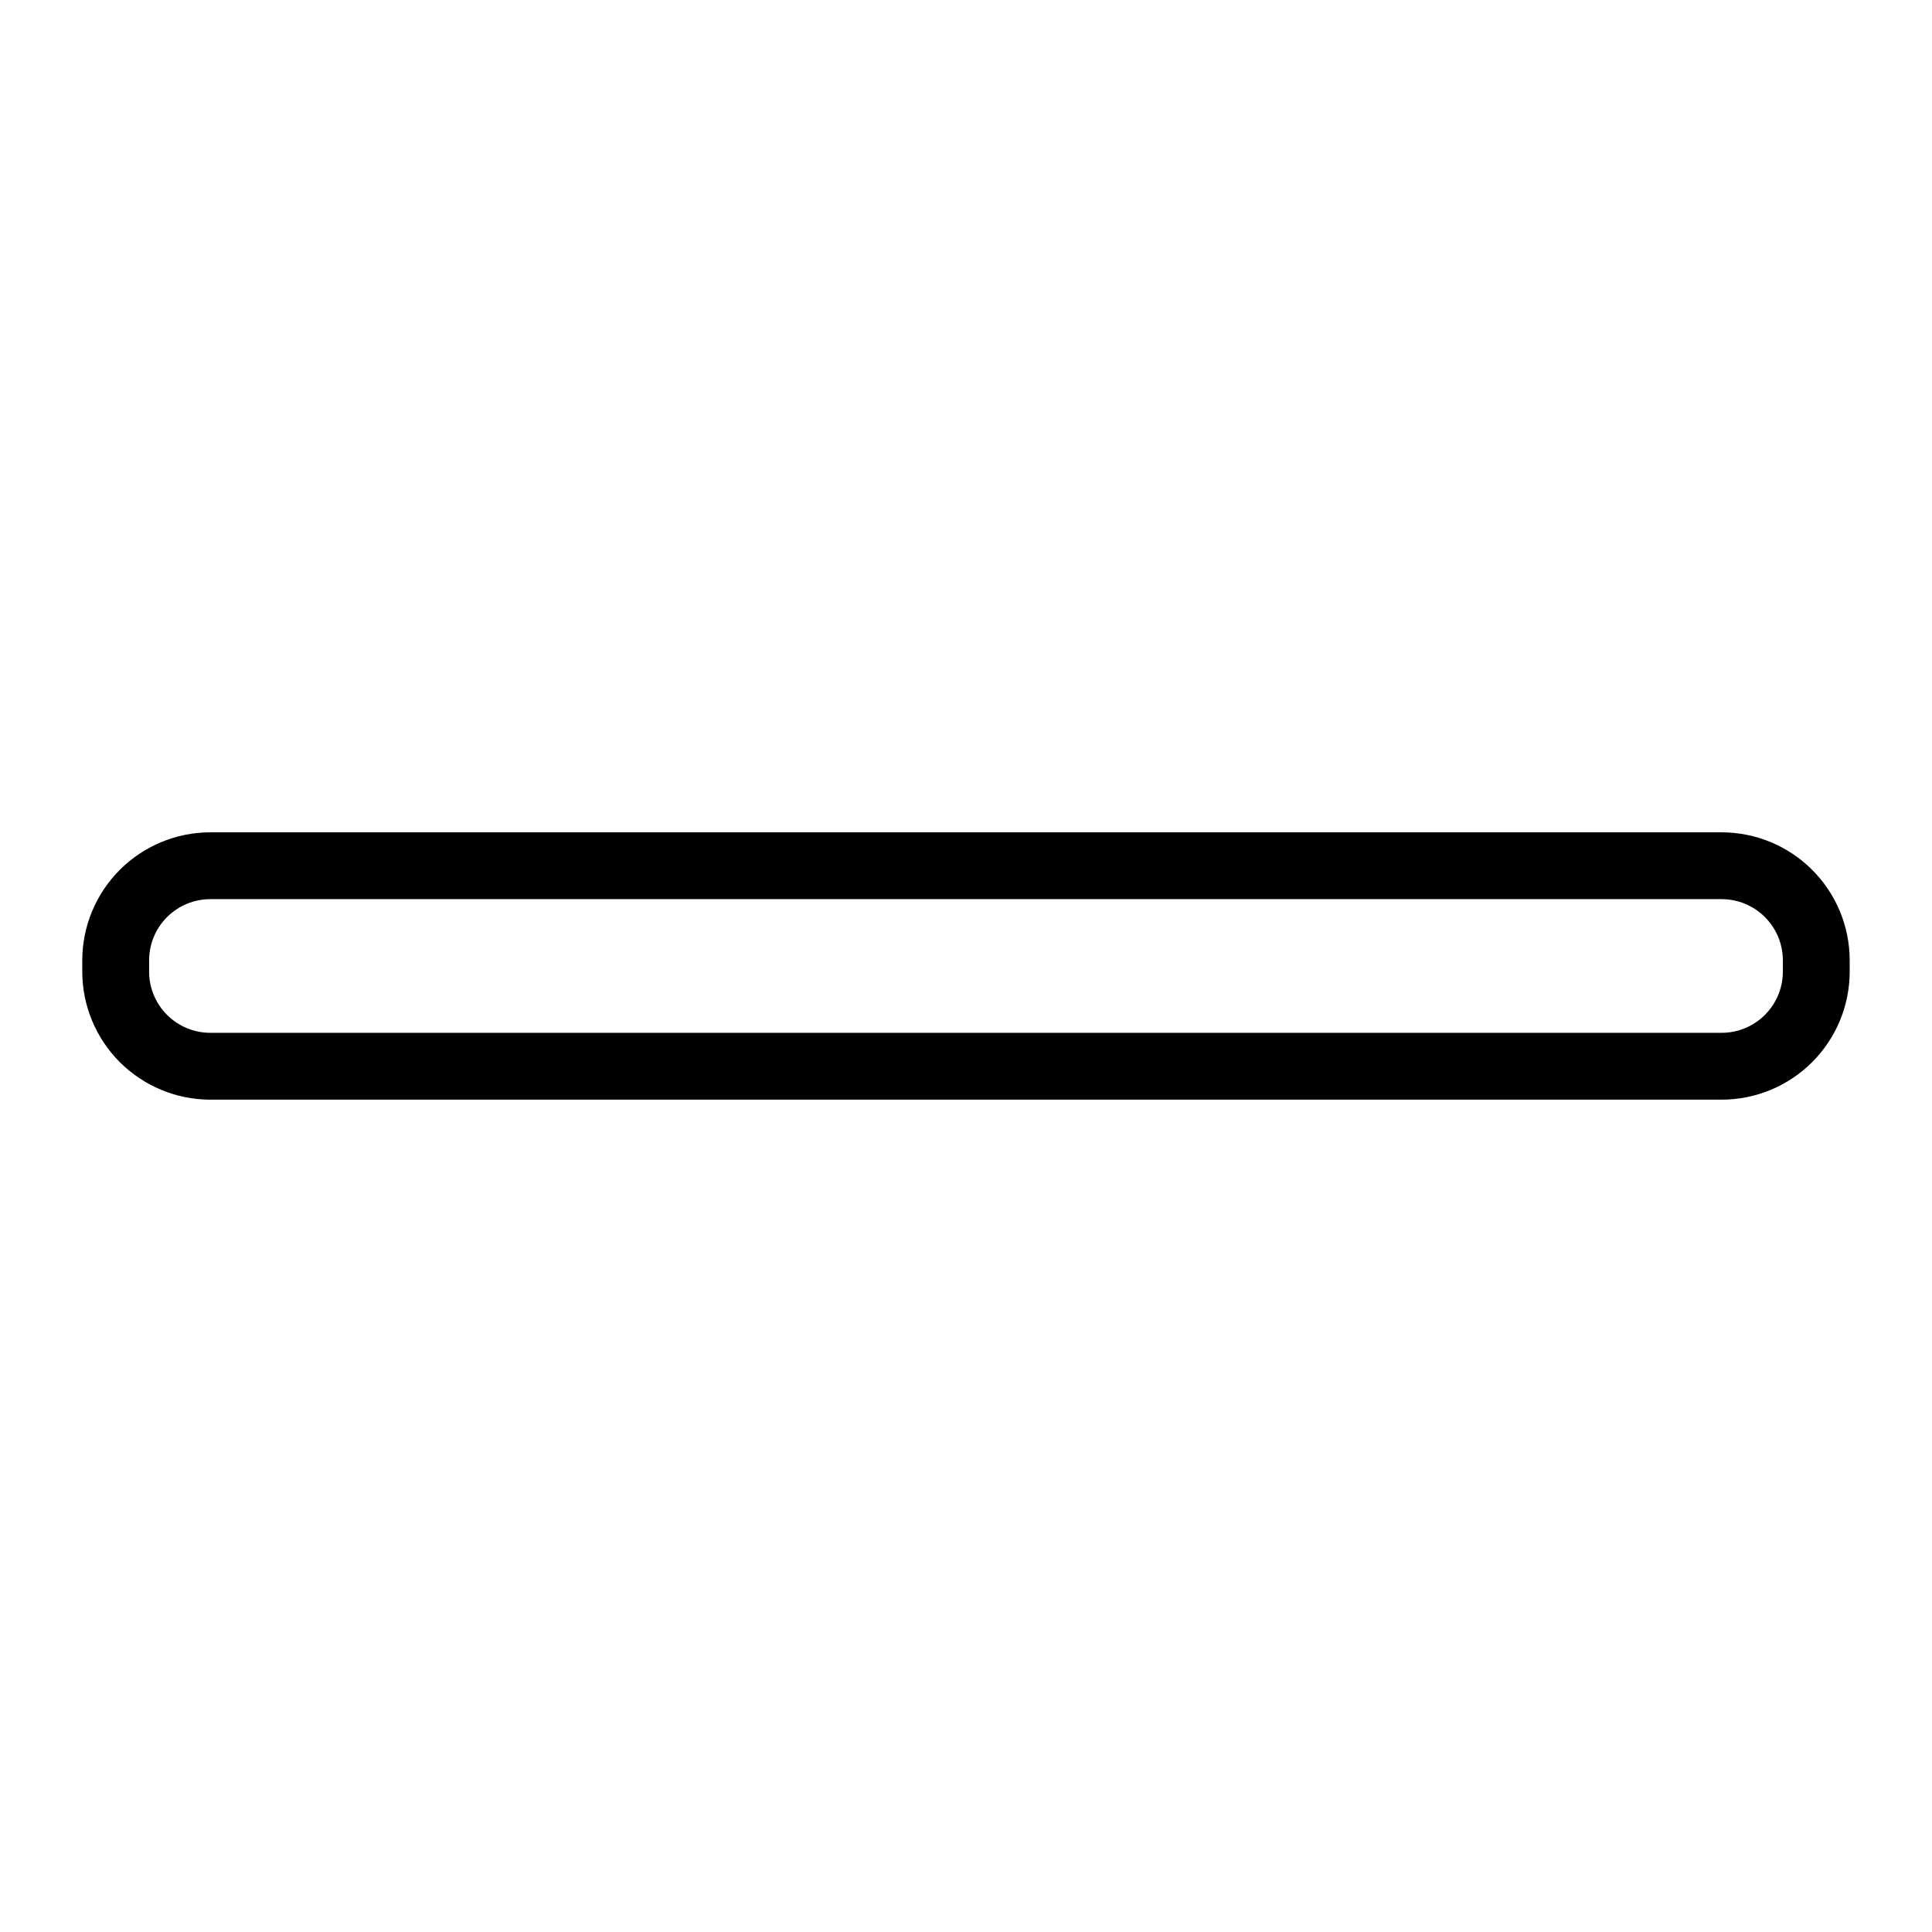
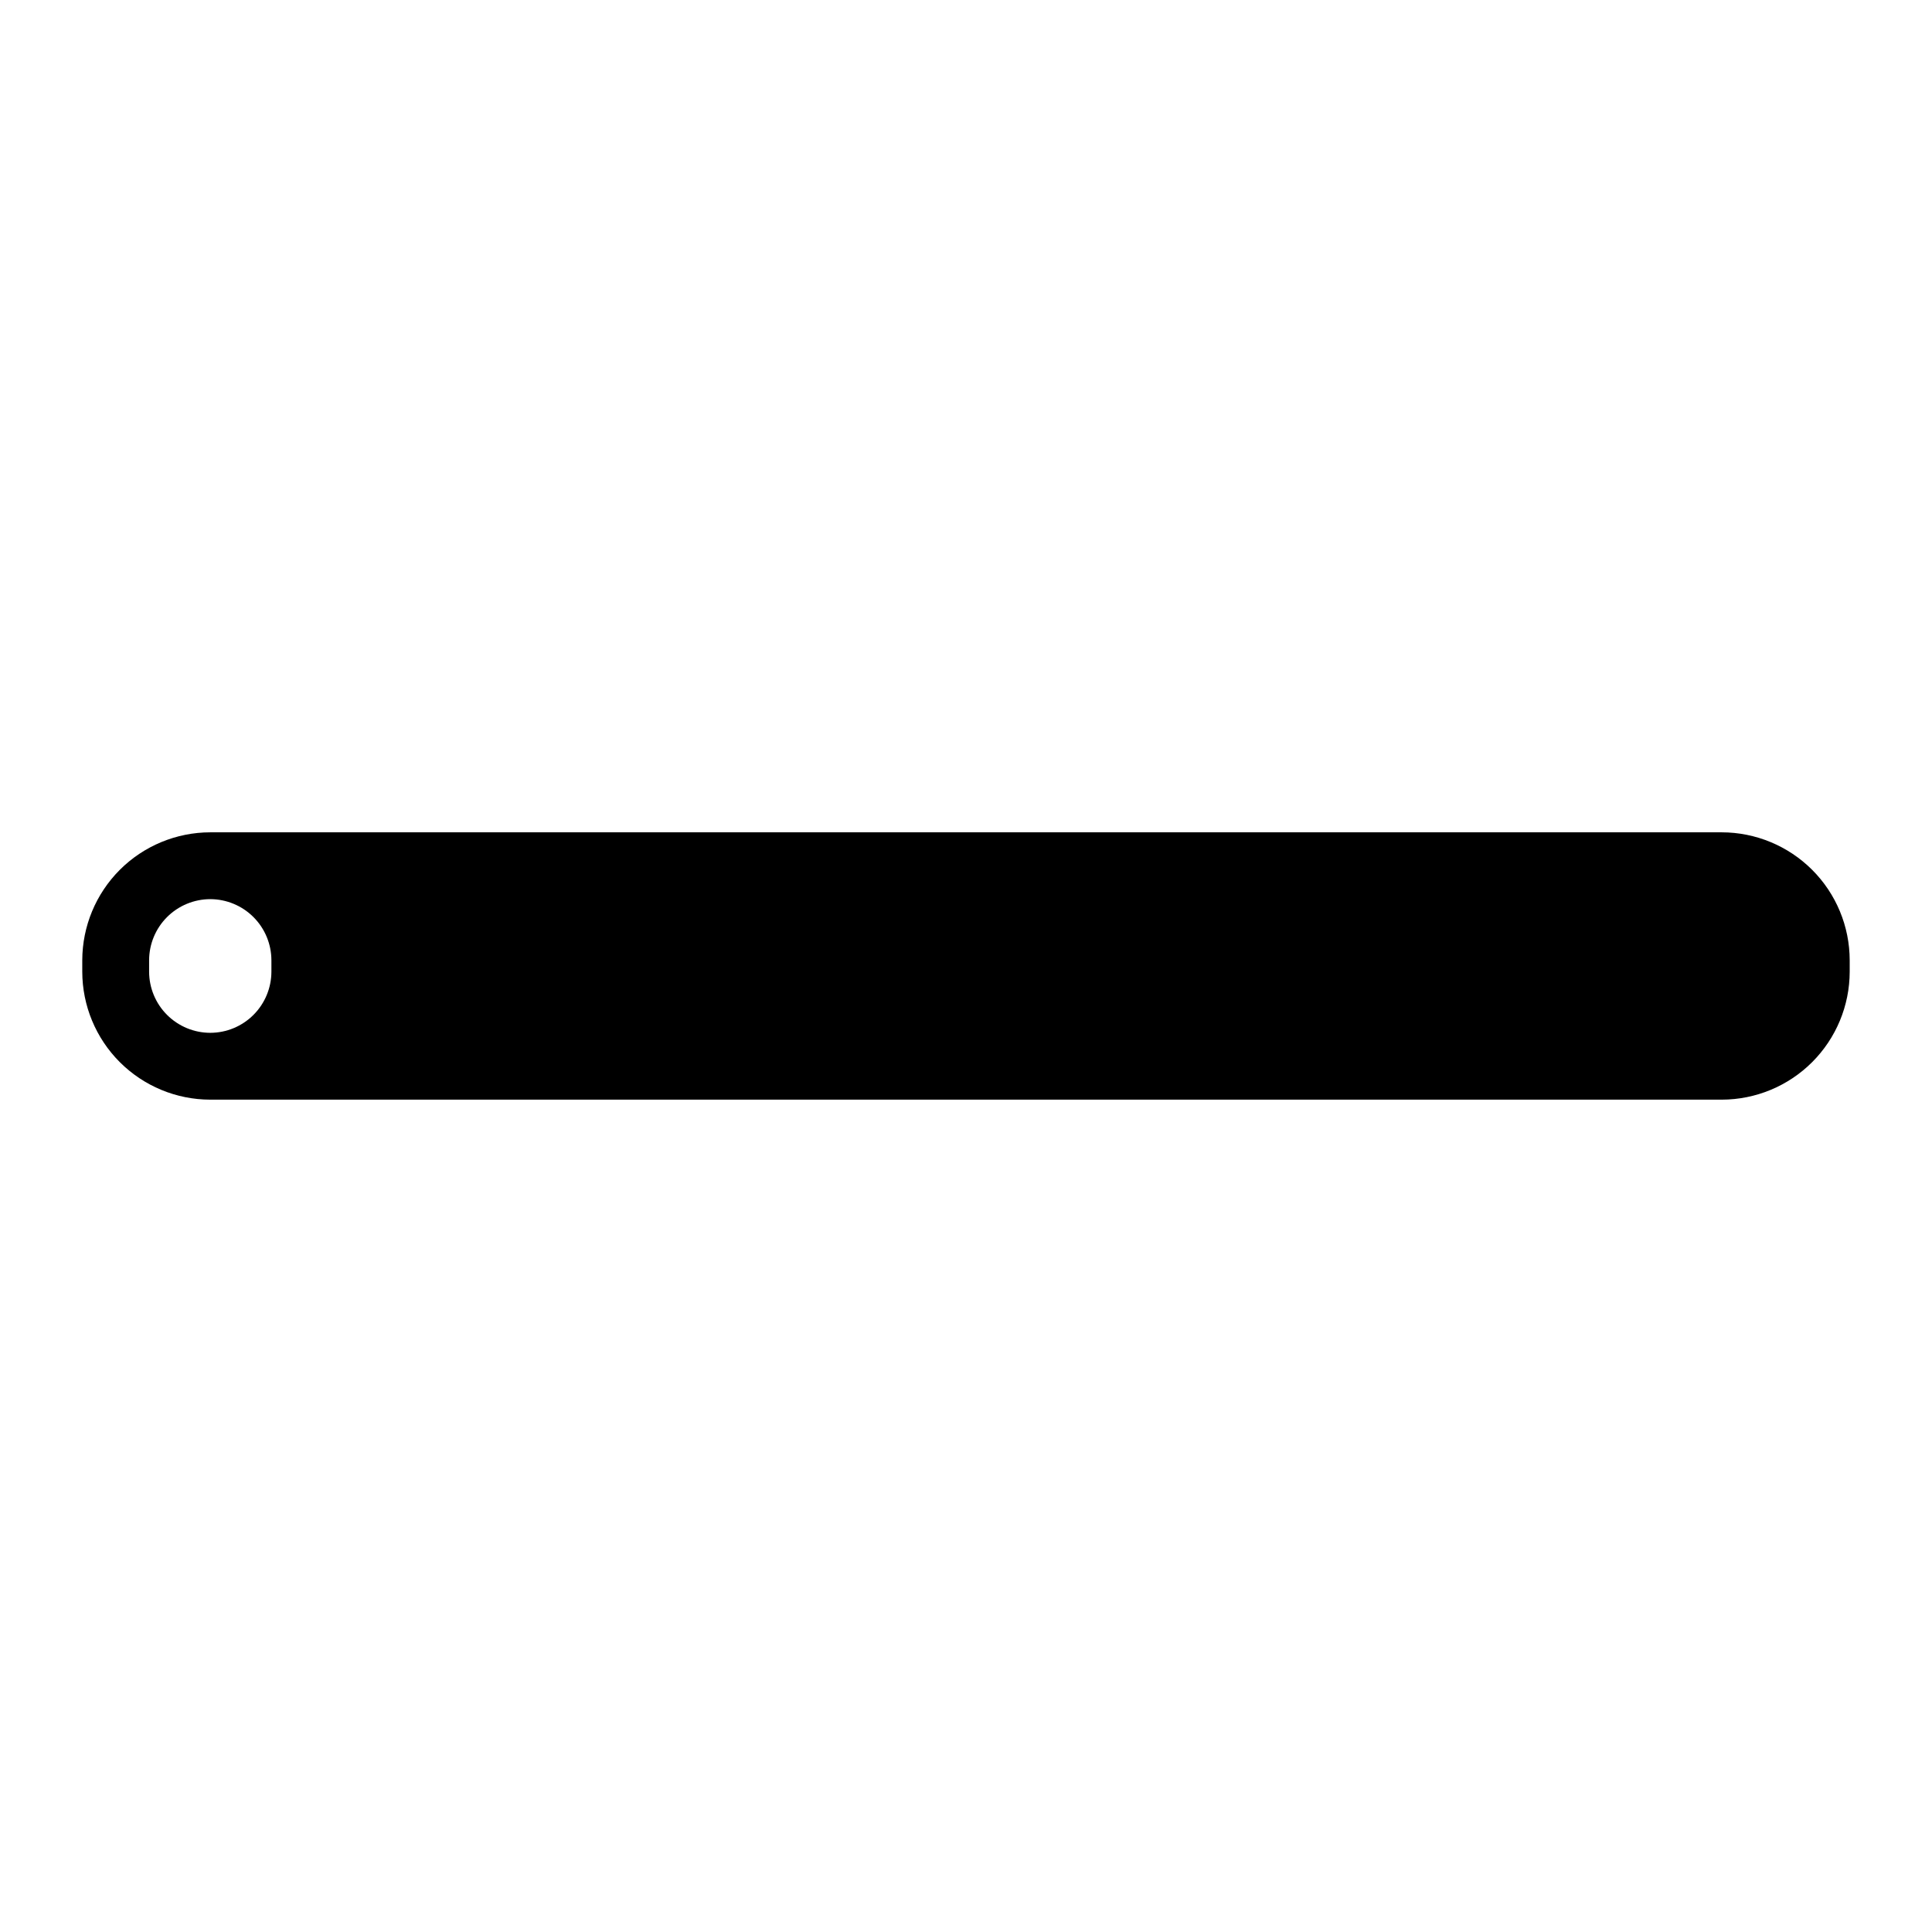
<svg xmlns="http://www.w3.org/2000/svg" fill="#000000" width="800px" height="800px" version="1.1" viewBox="144 144 512 512">
-   <path d="m600.27 435.42h-400.55c-8.992-0.008-17.613-3.586-23.973-9.945-6.356-6.359-9.934-14.98-9.945-23.973v-3.019c0.016-8.992 3.594-17.609 9.949-23.969 6.359-6.356 14.98-9.93 23.969-9.941h400.55c8.992 0.012 17.613 3.586 23.973 9.945s9.934 14.98 9.945 23.973v3.023c-0.012 8.988-3.59 17.609-9.949 23.965-6.359 6.356-14.98 9.934-23.969 9.941zm-400.55-53.137c-4.293 0.008-8.414 1.715-11.453 4.754-3.039 3.039-4.746 7.156-4.75 11.453v3.023c0.008 4.293 1.715 8.41 4.754 11.445 3.039 3.035 7.156 4.746 11.449 4.75h400.55c4.297-0.004 8.414-1.715 11.453-4.754 3.039-3.039 4.746-7.156 4.754-11.453v-3.019c-0.008-4.297-1.719-8.414-4.758-11.449-3.039-3.035-7.156-4.742-11.449-4.75z" />
+   <path d="m600.27 435.42h-400.55c-8.992-0.008-17.613-3.586-23.973-9.945-6.356-6.359-9.934-14.98-9.945-23.973v-3.019c0.016-8.992 3.594-17.609 9.949-23.969 6.359-6.356 14.98-9.93 23.969-9.941h400.55c8.992 0.012 17.613 3.586 23.973 9.945s9.934 14.98 9.945 23.973v3.023c-0.012 8.988-3.59 17.609-9.949 23.965-6.359 6.356-14.98 9.934-23.969 9.941zm-400.55-53.137c-4.293 0.008-8.414 1.715-11.453 4.754-3.039 3.039-4.746 7.156-4.75 11.453v3.023c0.008 4.293 1.715 8.41 4.754 11.445 3.039 3.035 7.156 4.746 11.449 4.75c4.297-0.004 8.414-1.715 11.453-4.754 3.039-3.039 4.746-7.156 4.754-11.453v-3.019c-0.008-4.297-1.719-8.414-4.758-11.449-3.039-3.035-7.156-4.742-11.449-4.75z" />
</svg>